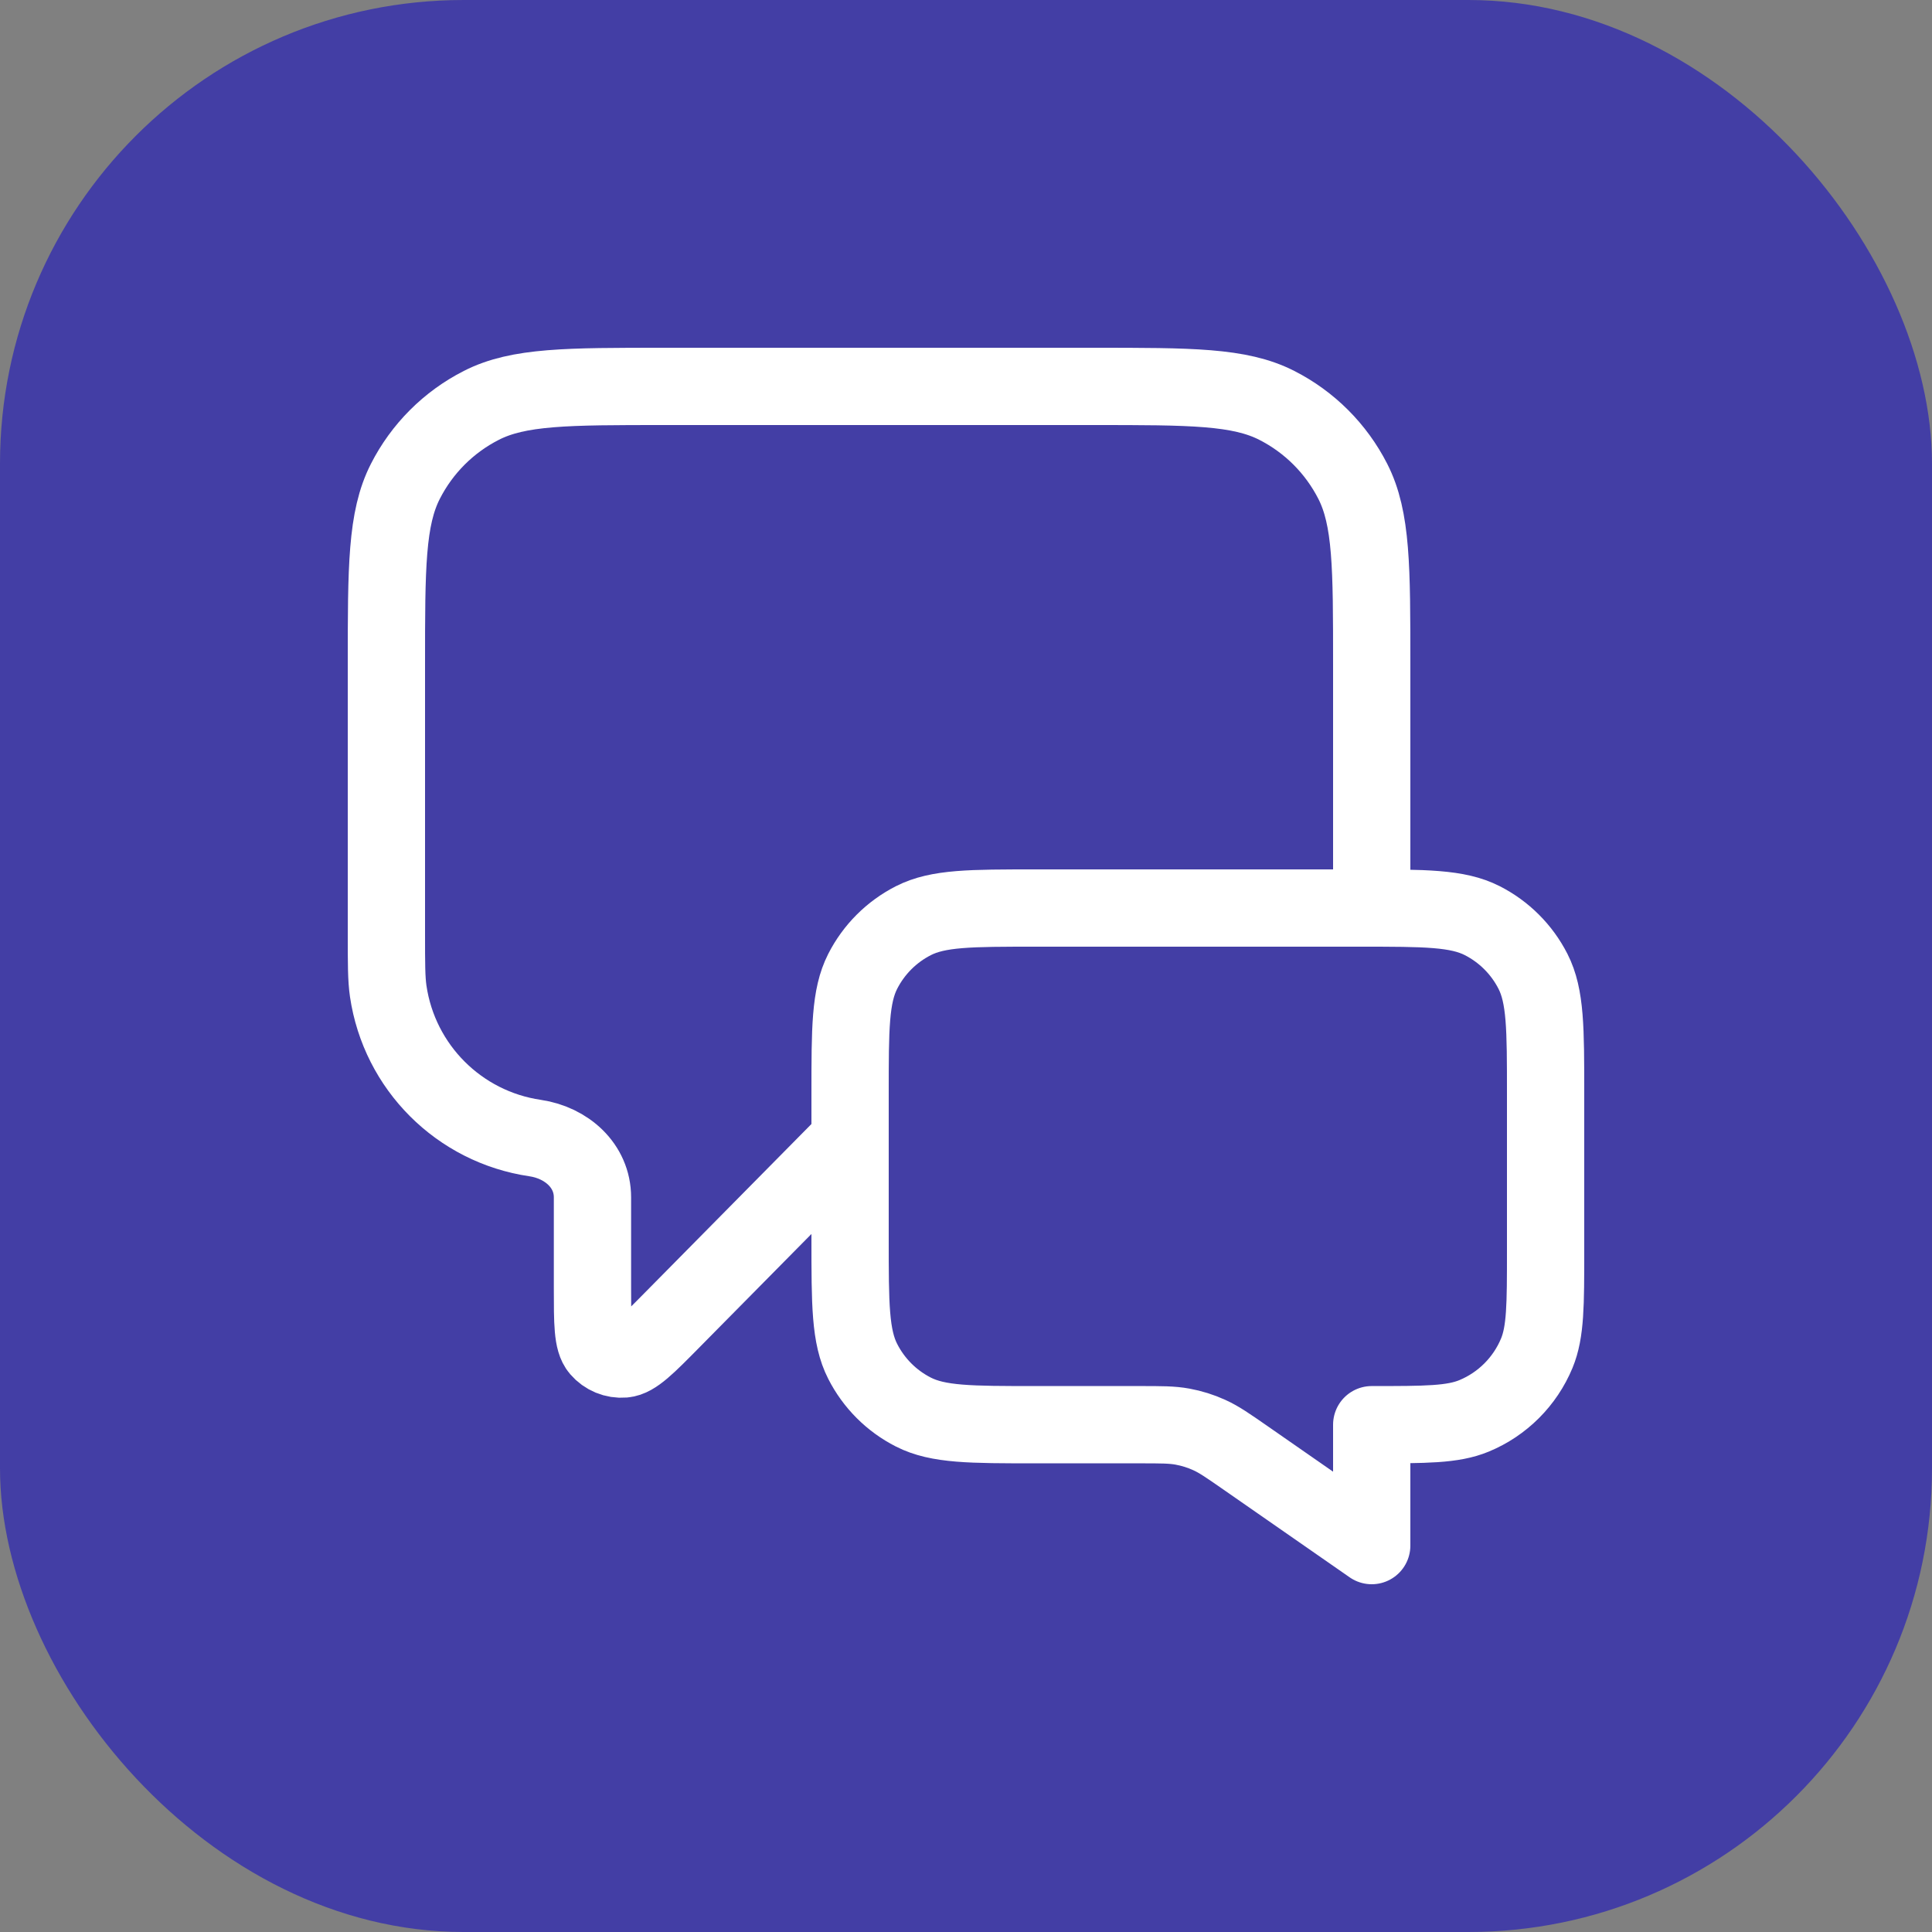
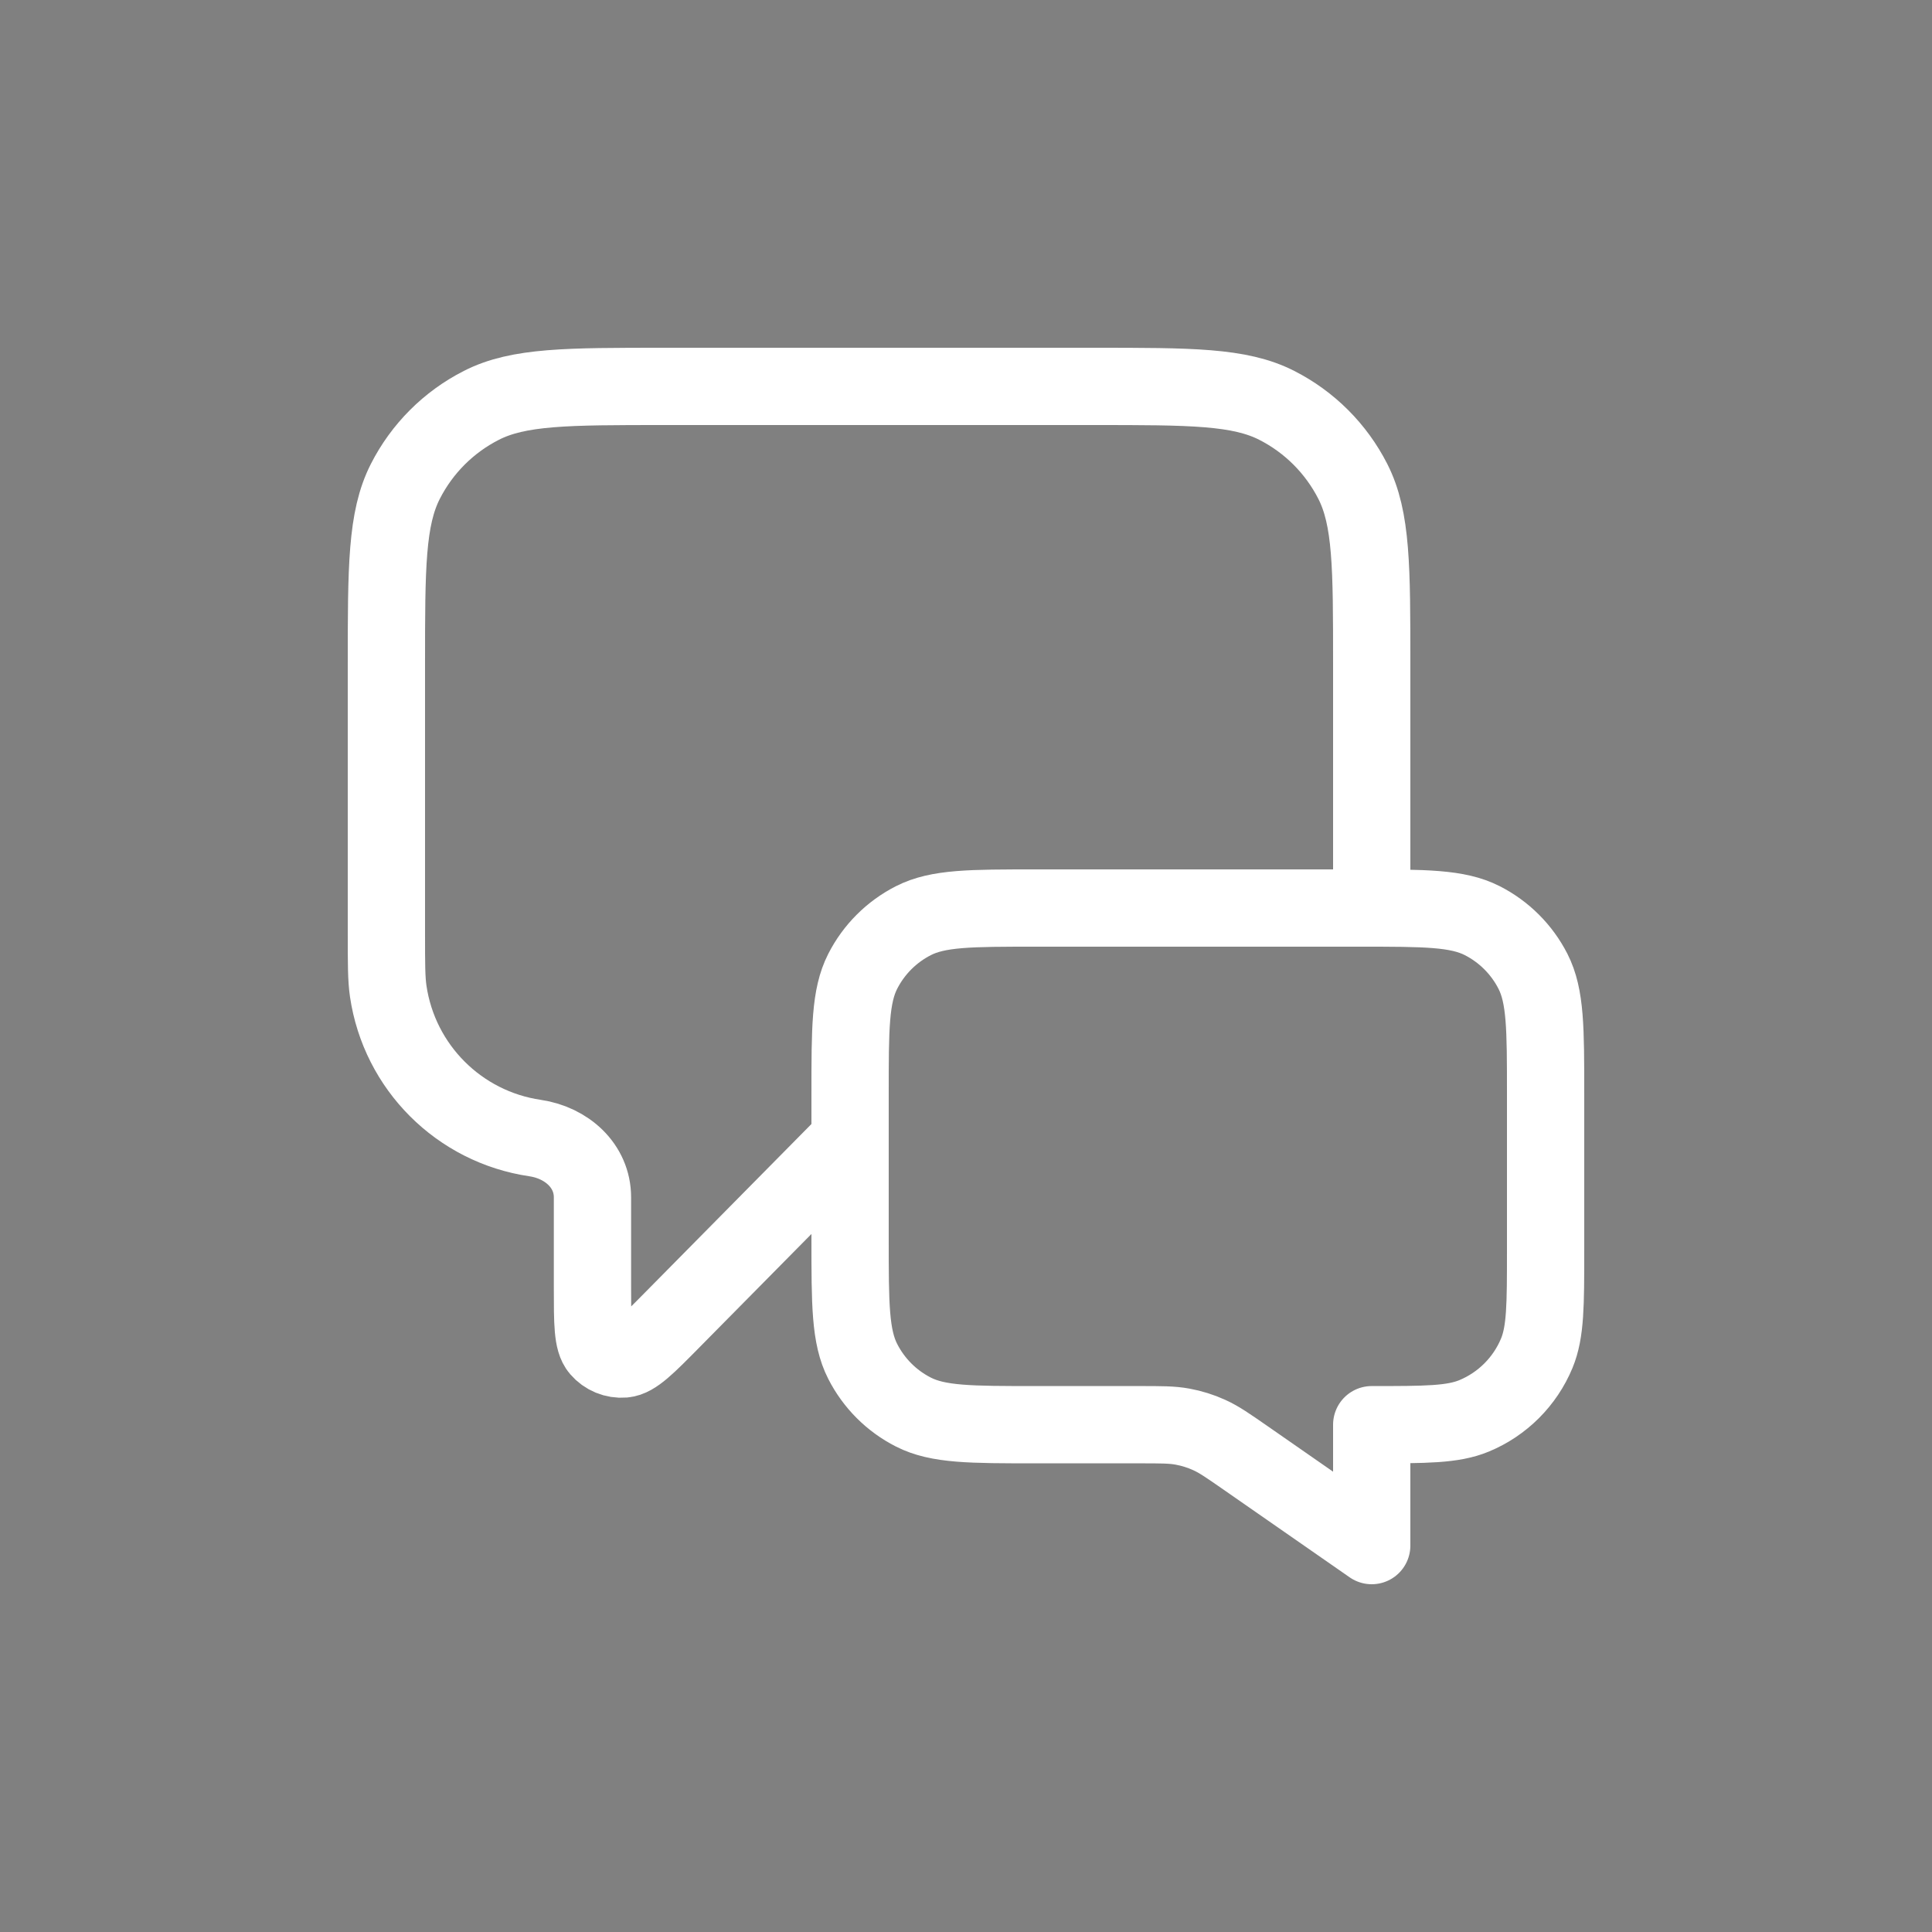
<svg xmlns="http://www.w3.org/2000/svg" width="50" height="50" viewBox="0 0 50 50" fill="none">
  <rect x="0" y="0" width="50" height="50" fill="#808080" stroke="none" />
-   <rect width="50" height="50" rx="12" fill="#433EA5" />
  <path d="M22 29.5L17.387 34.17C16.744 34.822 16.422 35.148 16.145 35.171C15.905 35.191 15.671 35.094 15.514 34.911C15.333 34.701 15.333 34.243 15.333 33.327V30.987C15.333 30.166 14.661 29.572 13.848 29.453V29.453C11.881 29.164 10.336 27.619 10.047 25.652C10 25.328 10 24.941 10 24.167V17.2C10 14.68 10 13.42 10.491 12.457C10.922 11.61 11.61 10.922 12.457 10.491C13.42 10 14.68 10 17.2 10H28.3C30.82 10 32.08 10 33.043 10.491C33.89 10.922 34.578 11.61 35.01 12.457C35.5 13.42 35.5 14.68 35.5 17.2V23.5M35.5 40L32.235 37.73C31.776 37.411 31.547 37.252 31.297 37.139C31.076 37.038 30.843 36.965 30.603 36.921C30.334 36.871 30.054 36.871 29.495 36.871H26.8C25.12 36.871 24.28 36.871 23.638 36.544C23.073 36.257 22.615 35.798 22.327 35.233C22 34.592 22 33.752 22 32.071V28.3C22 26.62 22 25.78 22.327 25.138C22.615 24.573 23.073 24.115 23.638 23.827C24.28 23.5 25.12 23.5 26.8 23.5H35.2C36.88 23.5 37.72 23.5 38.362 23.827C38.926 24.115 39.385 24.573 39.673 25.138C40 25.78 40 26.62 40 28.3V32.371C40 33.769 40 34.468 39.772 35.02C39.467 35.755 38.883 36.339 38.148 36.643C37.597 36.871 36.898 36.871 35.5 36.871V40Z" stroke="white" stroke-width="2" stroke-linecap="round" stroke-linejoin="round" />
</svg>